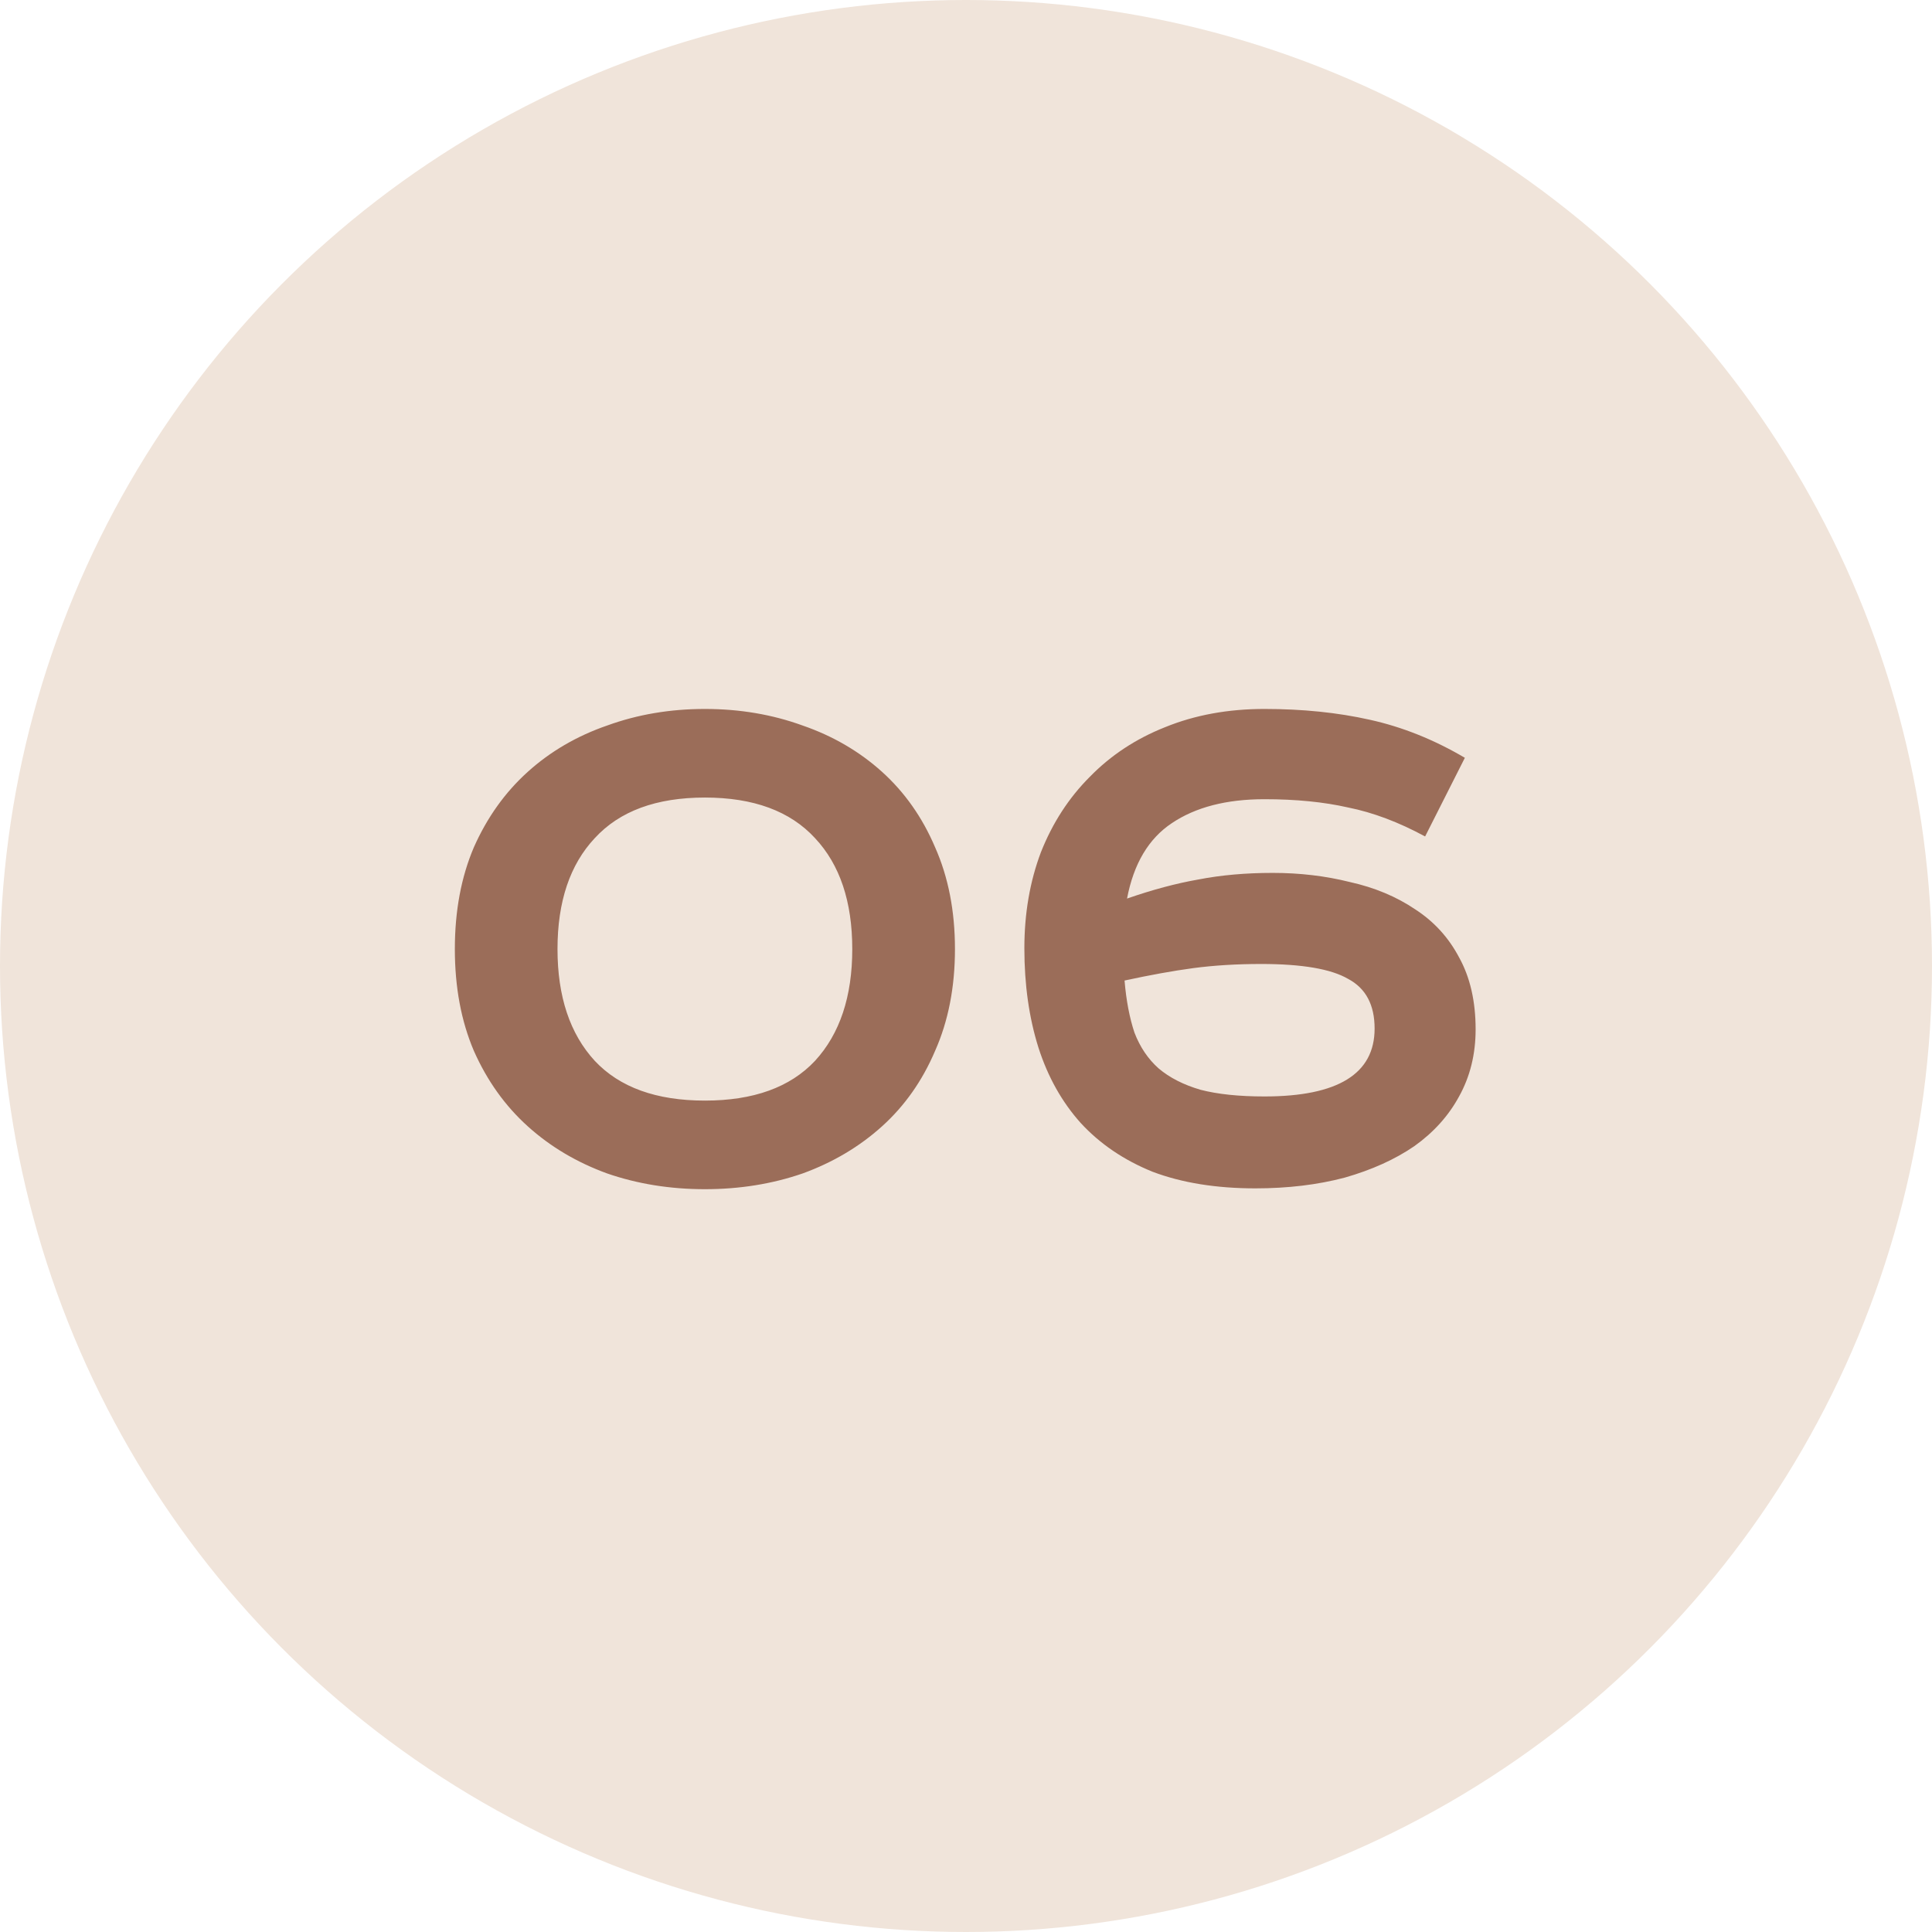
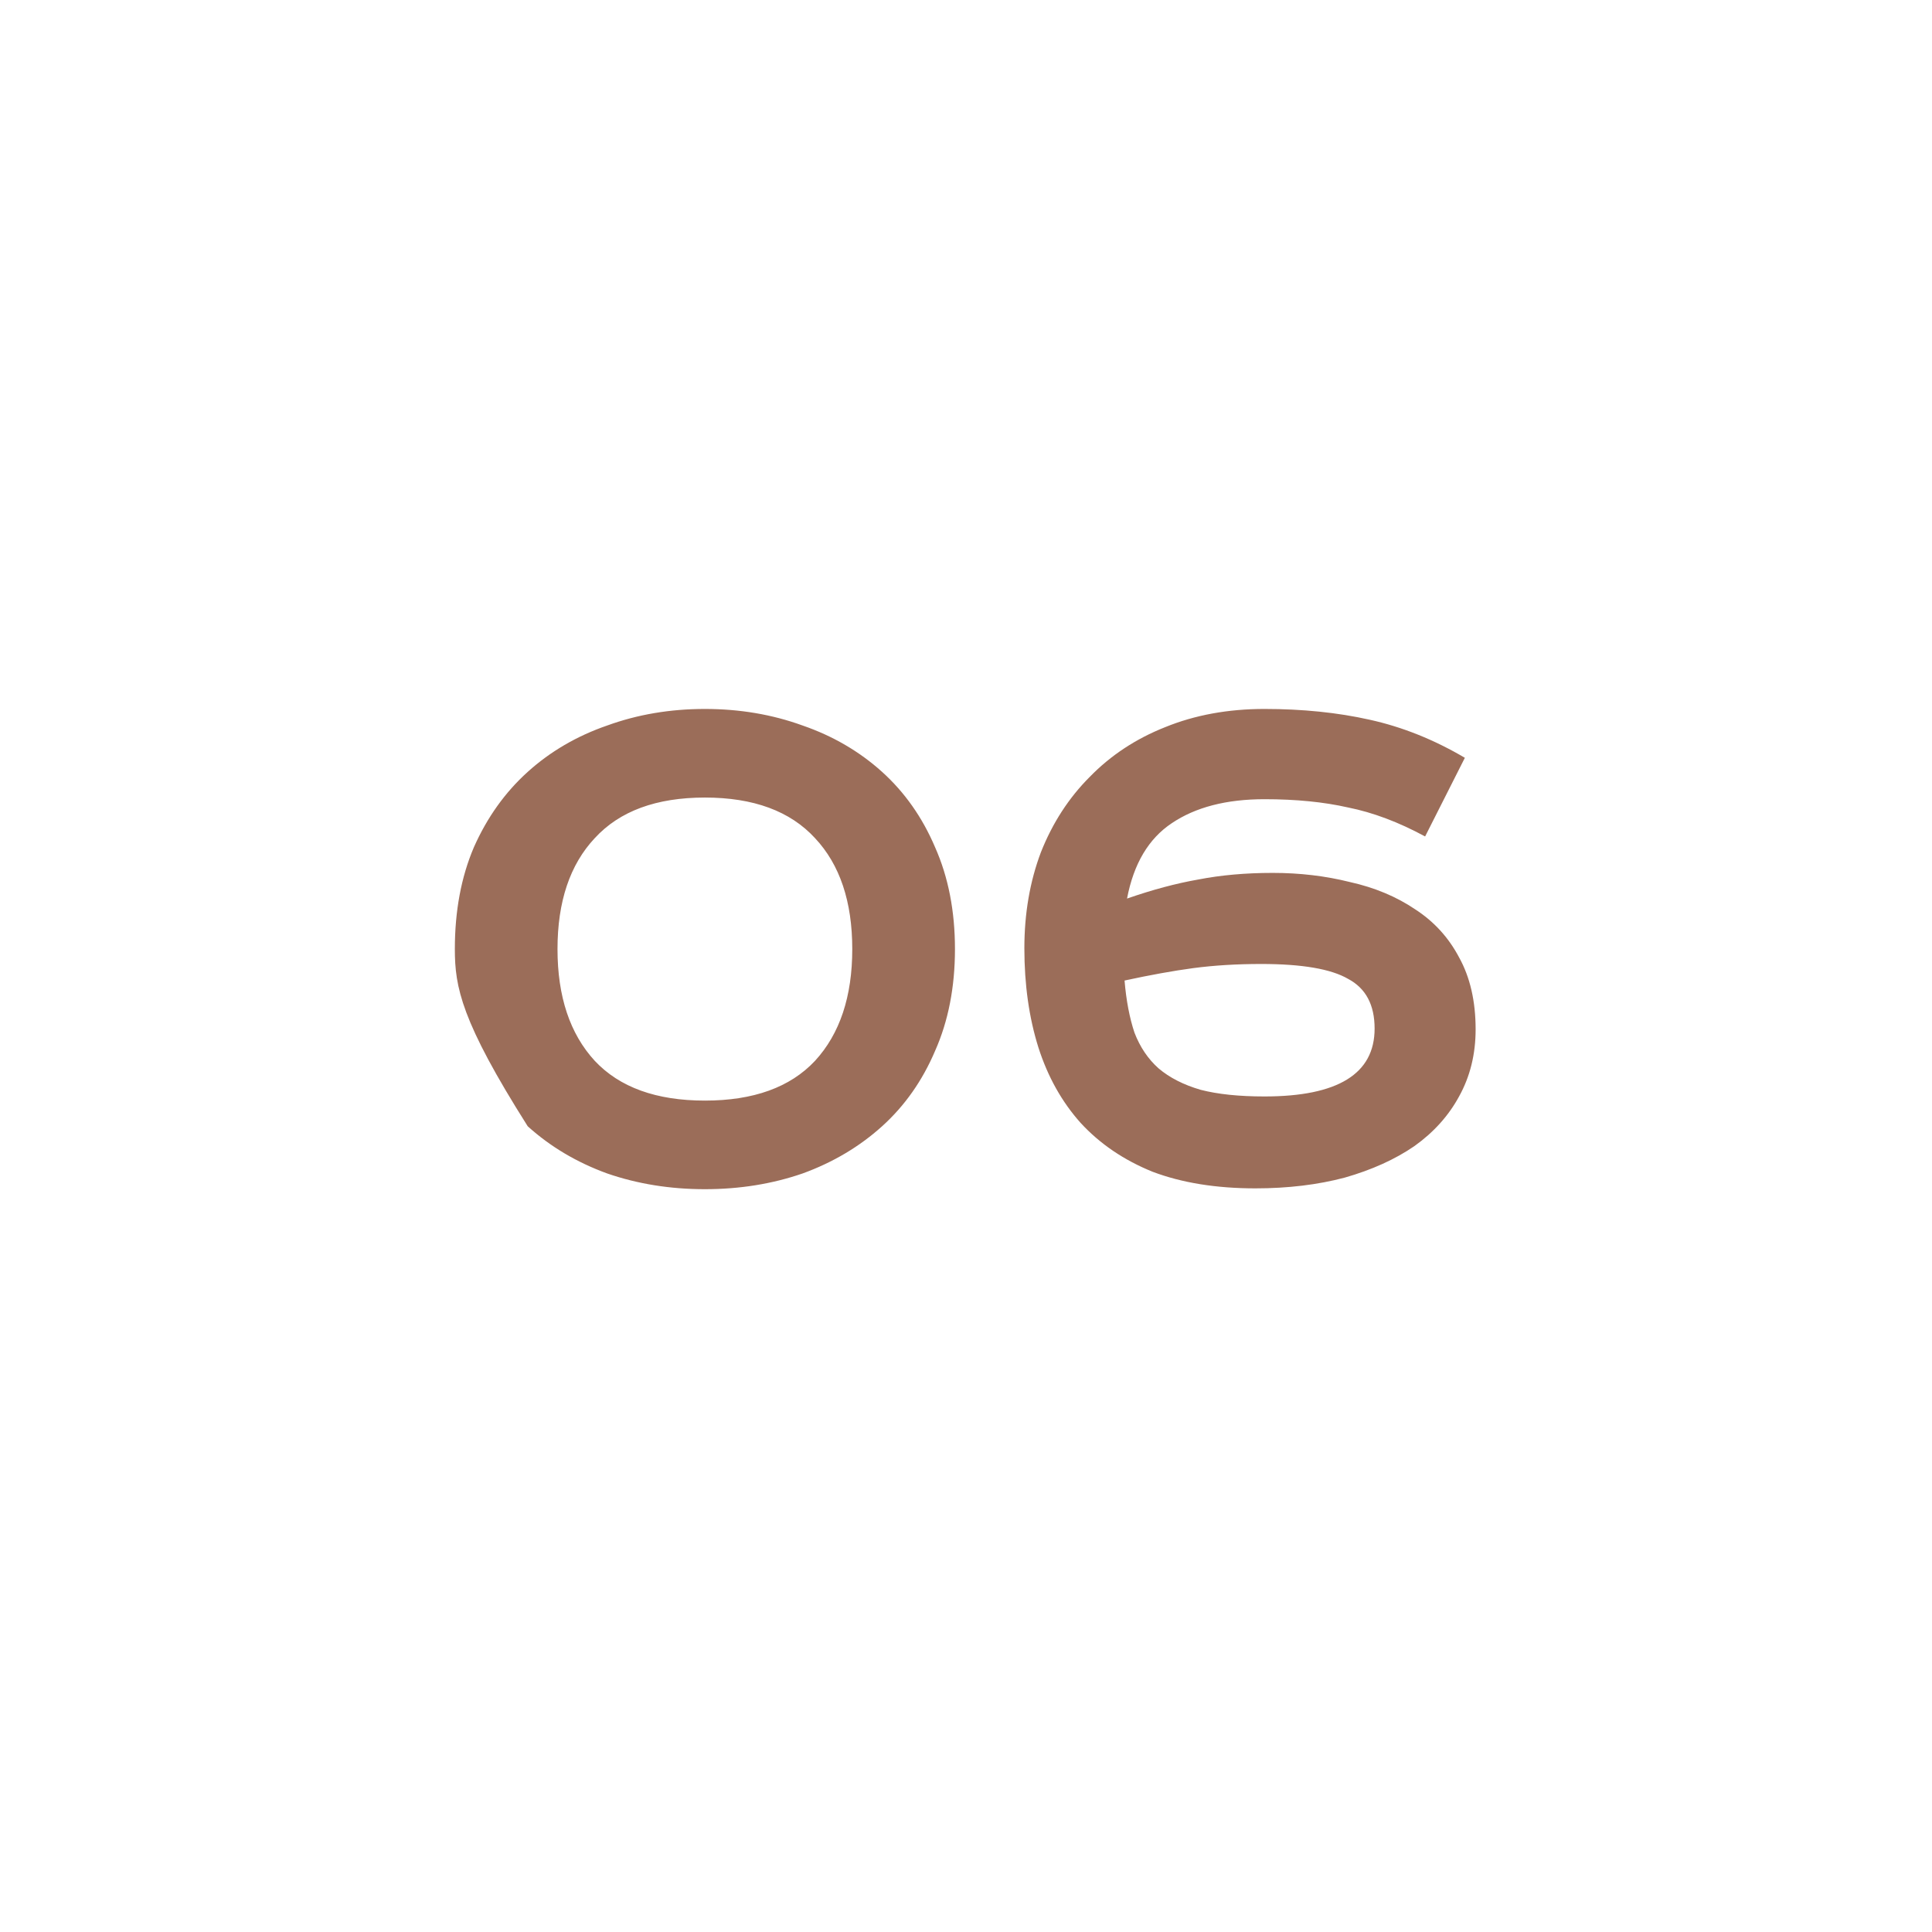
<svg xmlns="http://www.w3.org/2000/svg" width="105" height="105" viewBox="0 0 105 105" fill="none">
-   <circle cx="52.5" cy="52.5" r="52.5" fill="#F0E4DA" />
-   <path d="M30.299 51.58C30.299 54.16 30.974 56.185 32.325 57.655C33.675 59.095 35.669 59.815 38.309 59.815C40.95 59.815 42.944 59.095 44.294 57.655C45.645 56.185 46.319 54.16 46.319 51.58C46.319 49 45.645 46.99 44.294 45.55C42.944 44.08 40.95 43.345 38.309 43.345C35.669 43.345 33.675 44.08 32.325 45.55C30.974 46.99 30.299 49 30.299 51.58ZM51.9 51.58C51.9 53.65 51.539 55.495 50.819 57.115C50.13 58.735 49.169 60.1 47.94 61.21C46.709 62.32 45.27 63.175 43.62 63.775C41.969 64.345 40.2 64.63 38.309 64.63C36.419 64.63 34.65 64.345 32.999 63.775C31.349 63.175 29.91 62.32 28.68 61.21C27.45 60.1 26.474 58.735 25.755 57.115C25.064 55.495 24.72 53.65 24.72 51.58C24.72 49.51 25.064 47.665 25.755 46.045C26.474 44.425 27.45 43.06 28.68 41.95C29.91 40.84 31.349 40 32.999 39.43C34.65 38.83 36.419 38.53 38.309 38.53C40.2 38.53 41.969 38.83 43.62 39.43C45.27 40 46.709 40.84 47.94 41.95C49.169 43.06 50.13 44.425 50.819 46.045C51.539 47.665 51.9 49.51 51.9 51.58ZM77.452 45.46C76.012 44.68 74.617 44.155 73.267 43.885C71.947 43.585 70.432 43.435 68.722 43.435C66.652 43.435 64.972 43.87 63.682 44.74C62.422 45.58 61.612 46.945 61.252 48.835C62.632 48.355 63.922 48.01 65.122 47.8C66.352 47.56 67.702 47.44 69.172 47.44C70.642 47.44 72.037 47.605 73.357 47.935C74.707 48.235 75.892 48.73 76.912 49.42C77.932 50.08 78.727 50.95 79.297 52.03C79.897 53.11 80.197 54.415 80.197 55.945C80.197 57.295 79.897 58.51 79.297 59.59C78.727 60.64 77.917 61.54 76.867 62.29C75.817 63.01 74.557 63.58 73.087 64C71.617 64.39 69.997 64.585 68.227 64.585C66.097 64.585 64.237 64.285 62.647 63.685C61.087 63.055 59.782 62.17 58.732 61.03C57.712 59.89 56.947 58.525 56.437 56.935C55.927 55.315 55.672 53.515 55.672 51.535C55.672 49.645 55.972 47.905 56.572 46.315C57.202 44.725 58.087 43.36 59.227 42.22C60.367 41.05 61.732 40.15 63.322 39.52C64.942 38.86 66.742 38.53 68.722 38.53C70.792 38.53 72.697 38.725 74.437 39.115C76.207 39.505 77.932 40.195 79.612 41.185L77.452 45.46ZM61.117 53.29C61.207 54.37 61.387 55.315 61.657 56.125C61.957 56.905 62.392 57.55 62.962 58.06C63.562 58.57 64.327 58.96 65.257 59.23C66.187 59.47 67.342 59.59 68.722 59.59C72.712 59.59 74.707 58.36 74.707 55.9C74.707 54.61 74.227 53.71 73.267 53.2C72.337 52.66 70.762 52.39 68.542 52.39C67.222 52.39 65.992 52.465 64.852 52.615C63.742 52.765 62.497 52.99 61.117 53.29Z" fill="#9B6D59" />
+   <path d="M30.299 51.58C30.299 54.16 30.974 56.185 32.325 57.655C33.675 59.095 35.669 59.815 38.309 59.815C40.95 59.815 42.944 59.095 44.294 57.655C45.645 56.185 46.319 54.16 46.319 51.58C46.319 49 45.645 46.99 44.294 45.55C42.944 44.08 40.95 43.345 38.309 43.345C35.669 43.345 33.675 44.08 32.325 45.55C30.974 46.99 30.299 49 30.299 51.58ZM51.9 51.58C51.9 53.65 51.539 55.495 50.819 57.115C50.13 58.735 49.169 60.1 47.94 61.21C46.709 62.32 45.27 63.175 43.62 63.775C41.969 64.345 40.2 64.63 38.309 64.63C36.419 64.63 34.65 64.345 32.999 63.775C31.349 63.175 29.91 62.32 28.68 61.21C25.064 55.495 24.72 53.65 24.72 51.58C24.72 49.51 25.064 47.665 25.755 46.045C26.474 44.425 27.45 43.06 28.68 41.95C29.91 40.84 31.349 40 32.999 39.43C34.65 38.83 36.419 38.53 38.309 38.53C40.2 38.53 41.969 38.83 43.62 39.43C45.27 40 46.709 40.84 47.94 41.95C49.169 43.06 50.13 44.425 50.819 46.045C51.539 47.665 51.9 49.51 51.9 51.58ZM77.452 45.46C76.012 44.68 74.617 44.155 73.267 43.885C71.947 43.585 70.432 43.435 68.722 43.435C66.652 43.435 64.972 43.87 63.682 44.74C62.422 45.58 61.612 46.945 61.252 48.835C62.632 48.355 63.922 48.01 65.122 47.8C66.352 47.56 67.702 47.44 69.172 47.44C70.642 47.44 72.037 47.605 73.357 47.935C74.707 48.235 75.892 48.73 76.912 49.42C77.932 50.08 78.727 50.95 79.297 52.03C79.897 53.11 80.197 54.415 80.197 55.945C80.197 57.295 79.897 58.51 79.297 59.59C78.727 60.64 77.917 61.54 76.867 62.29C75.817 63.01 74.557 63.58 73.087 64C71.617 64.39 69.997 64.585 68.227 64.585C66.097 64.585 64.237 64.285 62.647 63.685C61.087 63.055 59.782 62.17 58.732 61.03C57.712 59.89 56.947 58.525 56.437 56.935C55.927 55.315 55.672 53.515 55.672 51.535C55.672 49.645 55.972 47.905 56.572 46.315C57.202 44.725 58.087 43.36 59.227 42.22C60.367 41.05 61.732 40.15 63.322 39.52C64.942 38.86 66.742 38.53 68.722 38.53C70.792 38.53 72.697 38.725 74.437 39.115C76.207 39.505 77.932 40.195 79.612 41.185L77.452 45.46ZM61.117 53.29C61.207 54.37 61.387 55.315 61.657 56.125C61.957 56.905 62.392 57.55 62.962 58.06C63.562 58.57 64.327 58.96 65.257 59.23C66.187 59.47 67.342 59.59 68.722 59.59C72.712 59.59 74.707 58.36 74.707 55.9C74.707 54.61 74.227 53.71 73.267 53.2C72.337 52.66 70.762 52.39 68.542 52.39C67.222 52.39 65.992 52.465 64.852 52.615C63.742 52.765 62.497 52.99 61.117 53.29Z" fill="#9B6D59" />
</svg>